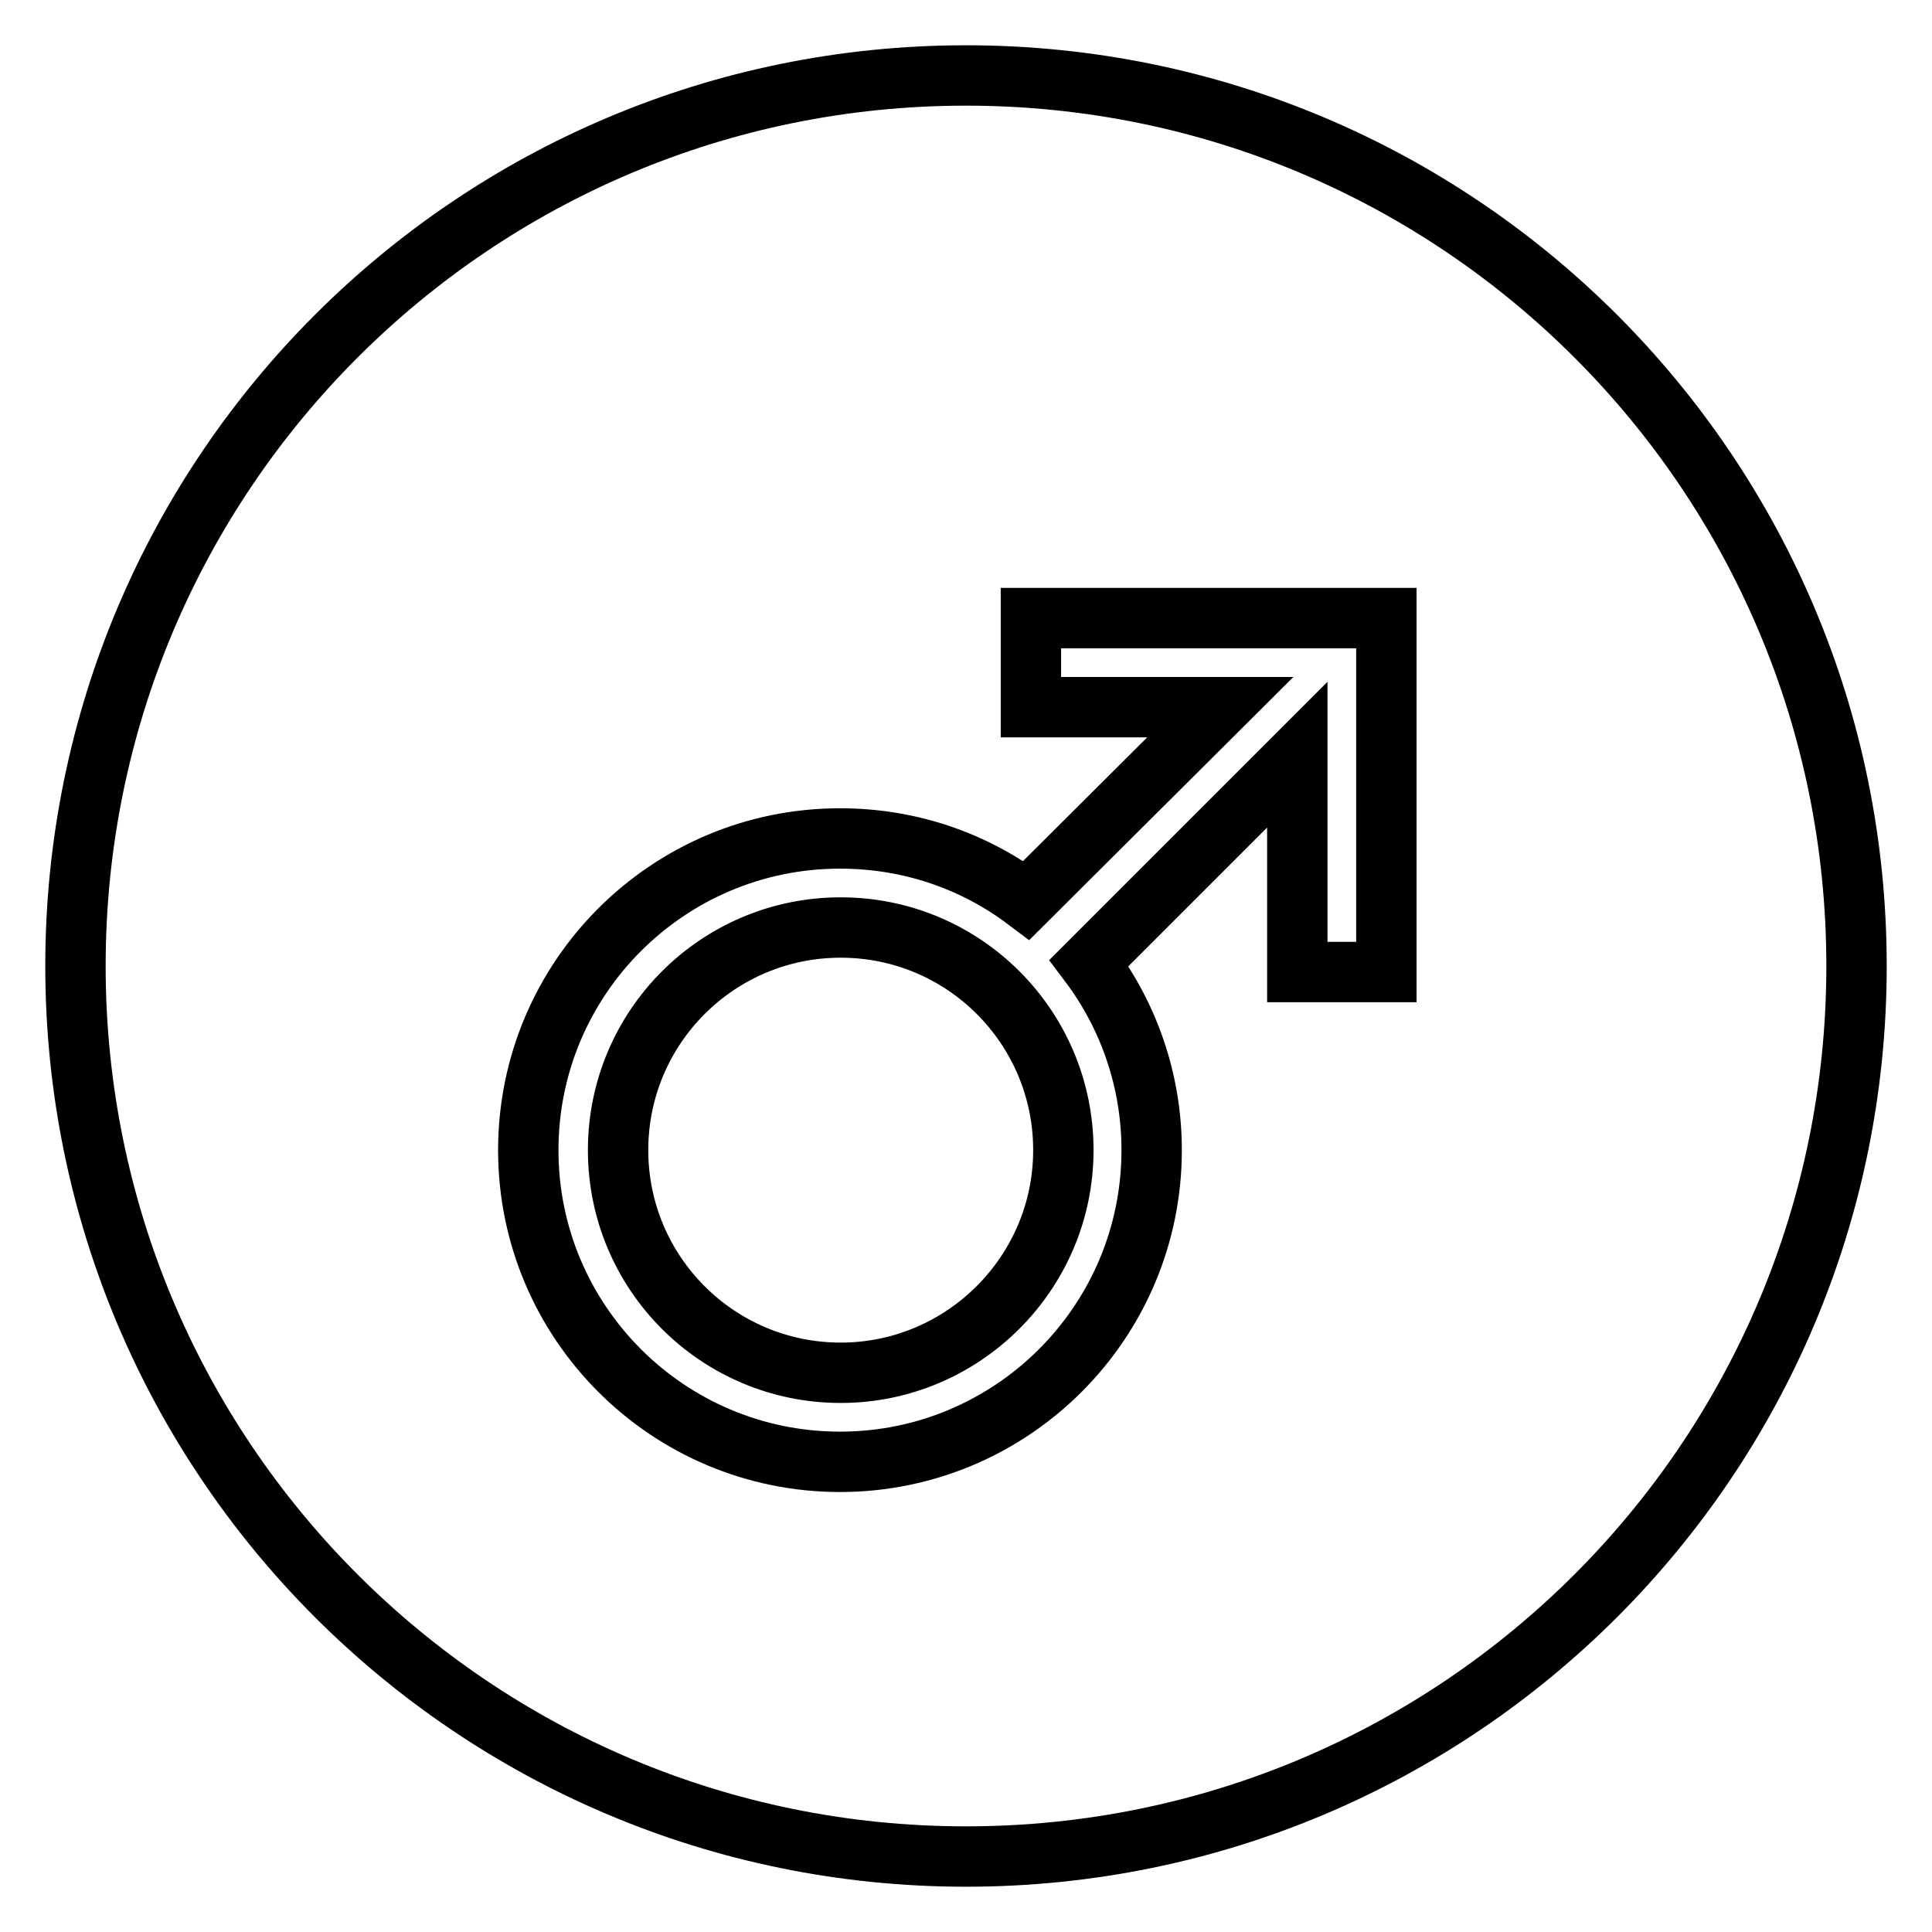
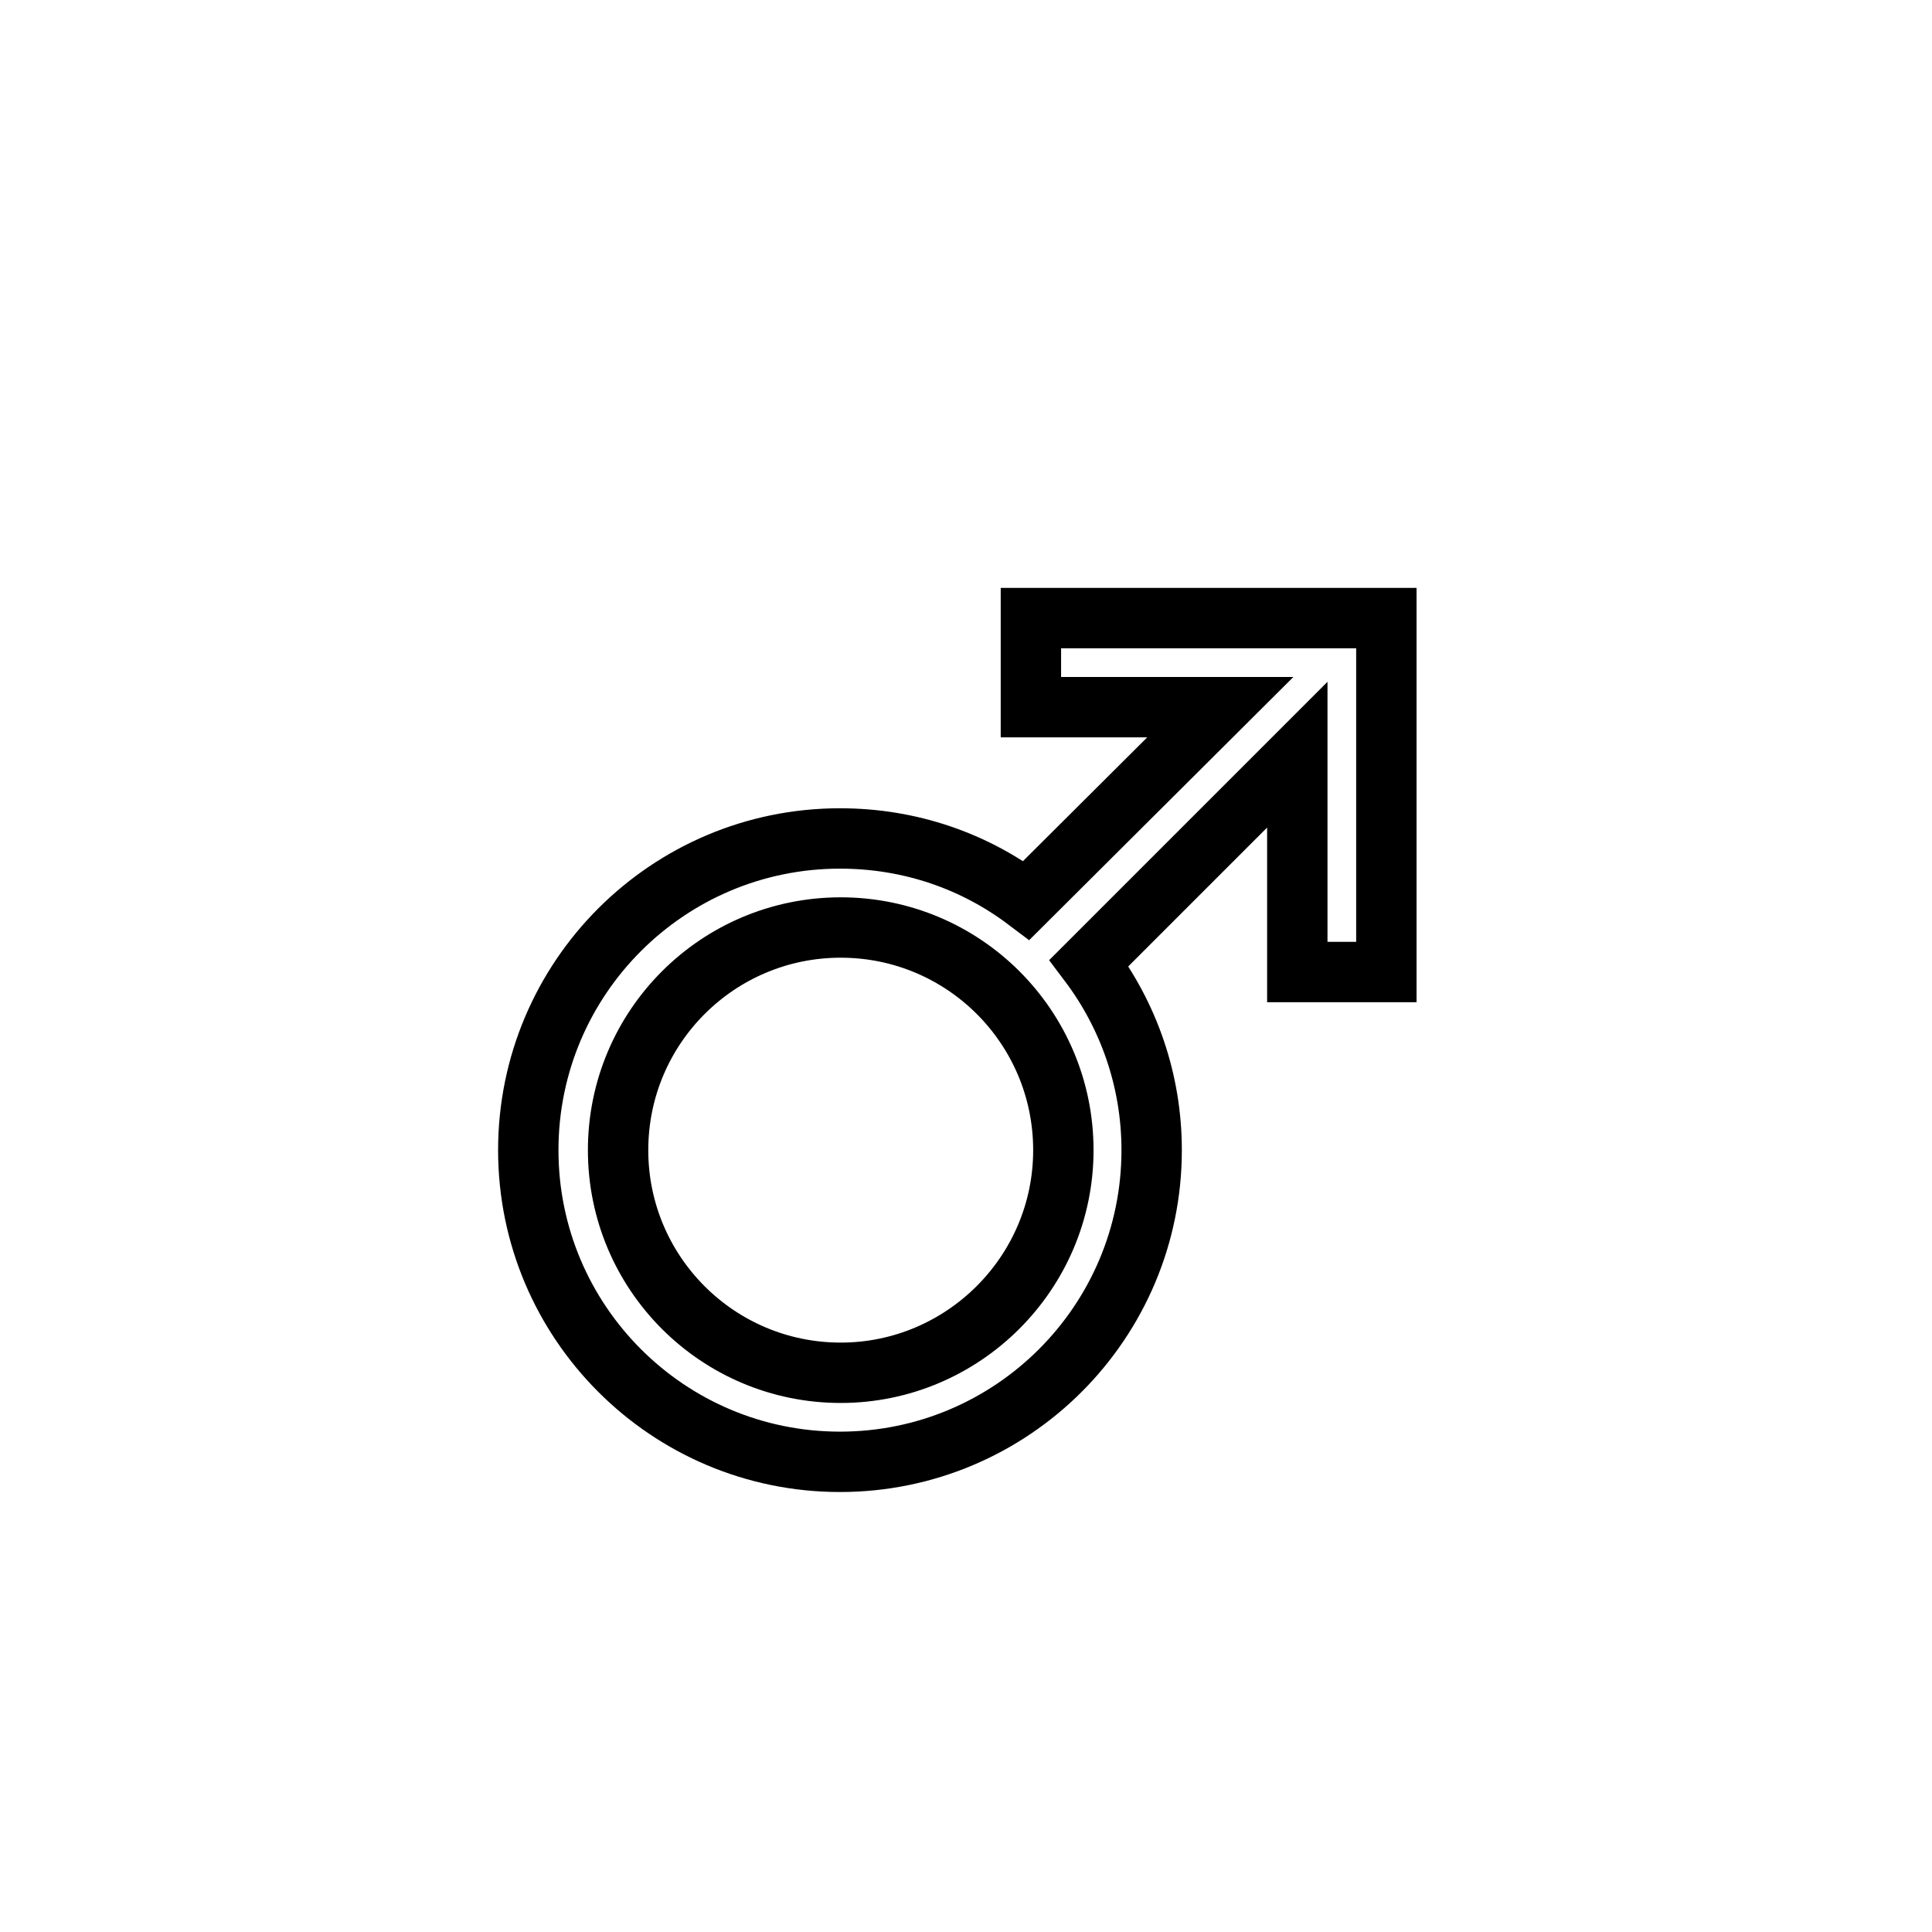
<svg xmlns="http://www.w3.org/2000/svg" version="1.1" x="0px" y="0px" viewBox="0 0 256 256" enable-background="new 0 0 256 256" xml:space="preserve">
  <g>
    <g>
-       <path stroke-width="8" fill-opacity="0" stroke="#000000" d="M10,128c0,65.2,52.8,118,118,118c65.2,0,118-52.8,118-118c0-65.2-52.8-118-118-118C62.8,10,10,62.8,10,128z" />
-       <path stroke-width="8" fill-opacity="0" stroke="#000000" d="M181,125.6" />
-       <path stroke-width="8" fill-opacity="0" stroke="#000000" d="M135.9,86.5" />
      <path stroke-width="8" fill-opacity="0" stroke="#000000" d="M136.6,81.9v11.8h25.1L136,119.3c-6.9-5.2-15.4-8.2-24.7-8.2c-22.8,0-41.3,18.5-41.3,41.3s18.5,41.3,41.3,41.3c22.8,0,41.3-18.5,41.3-41.3c0-9.3-3.1-17.9-8.3-24.8l27.6-27.6v28.8h11.8V93.7v-6.1v-5.7L136.6,81.9L136.6,81.9z M111.4,181.9c-16.3,0-29.5-13.2-29.5-29.5c0-16.3,13.2-29.5,29.5-29.5c16.3,0,29.5,13.2,29.5,29.5C140.9,168.7,127.6,181.9,111.4,181.9z" />
    </g>
  </g>
</svg>